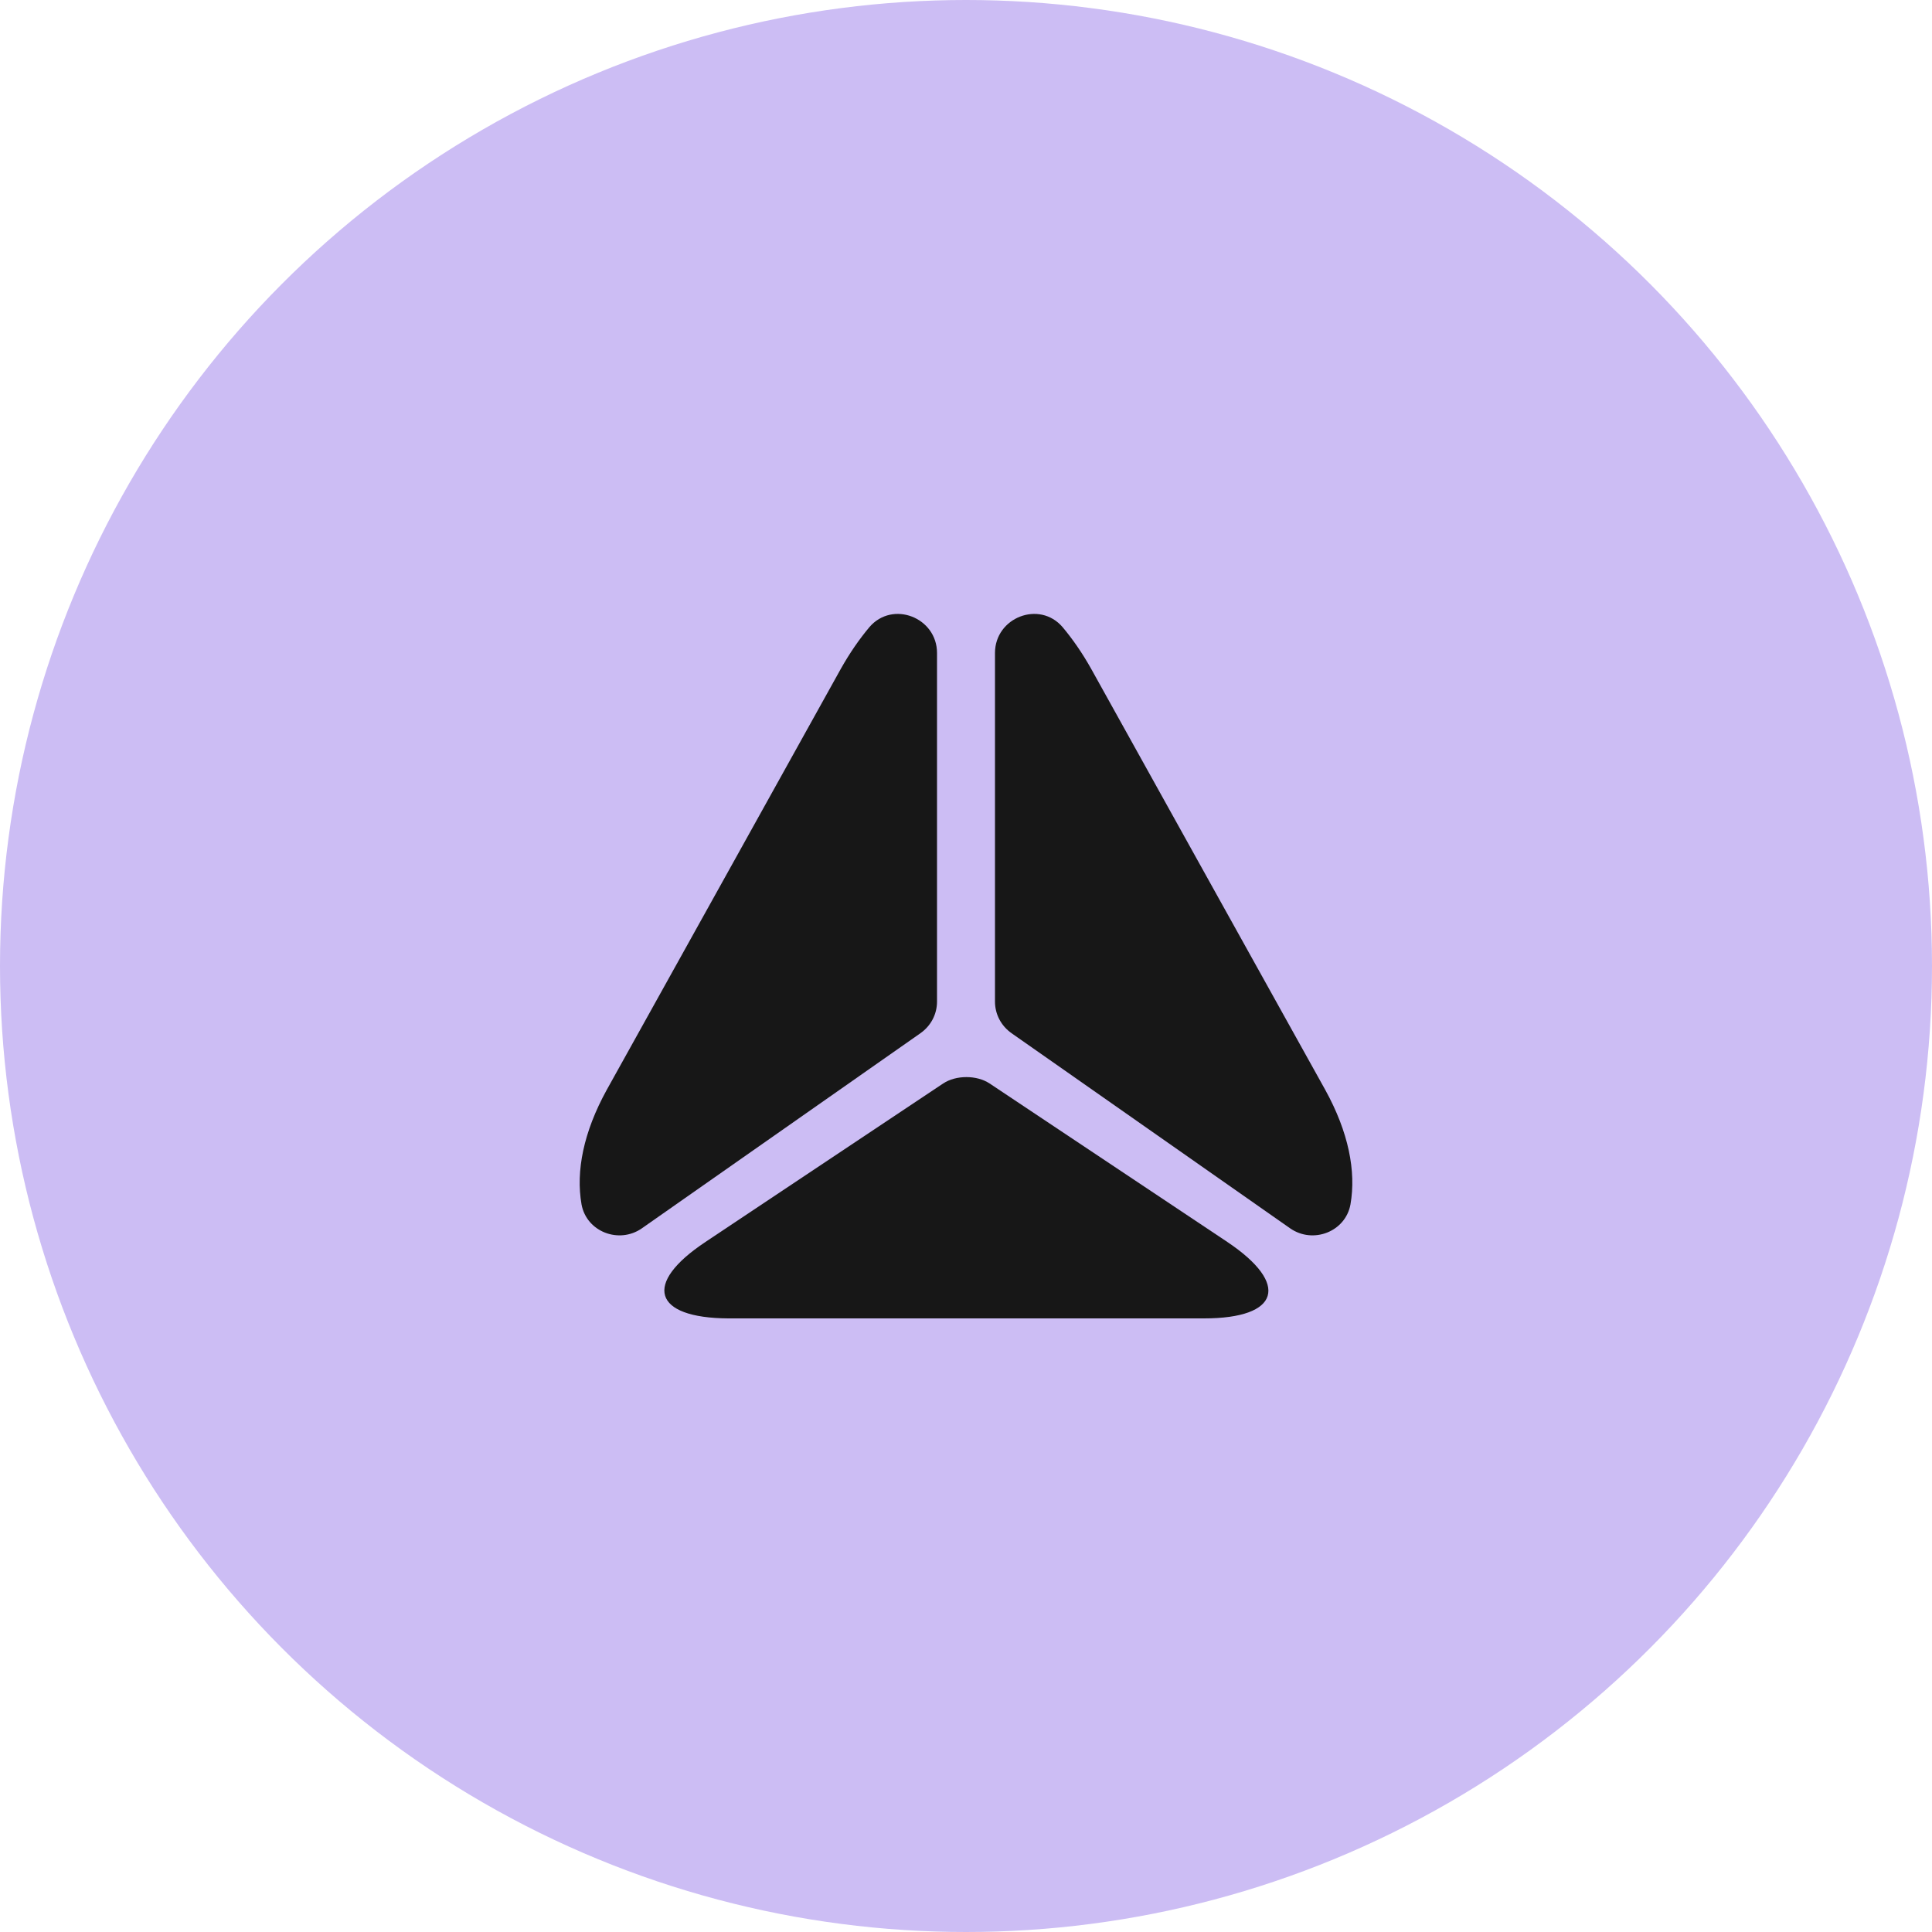
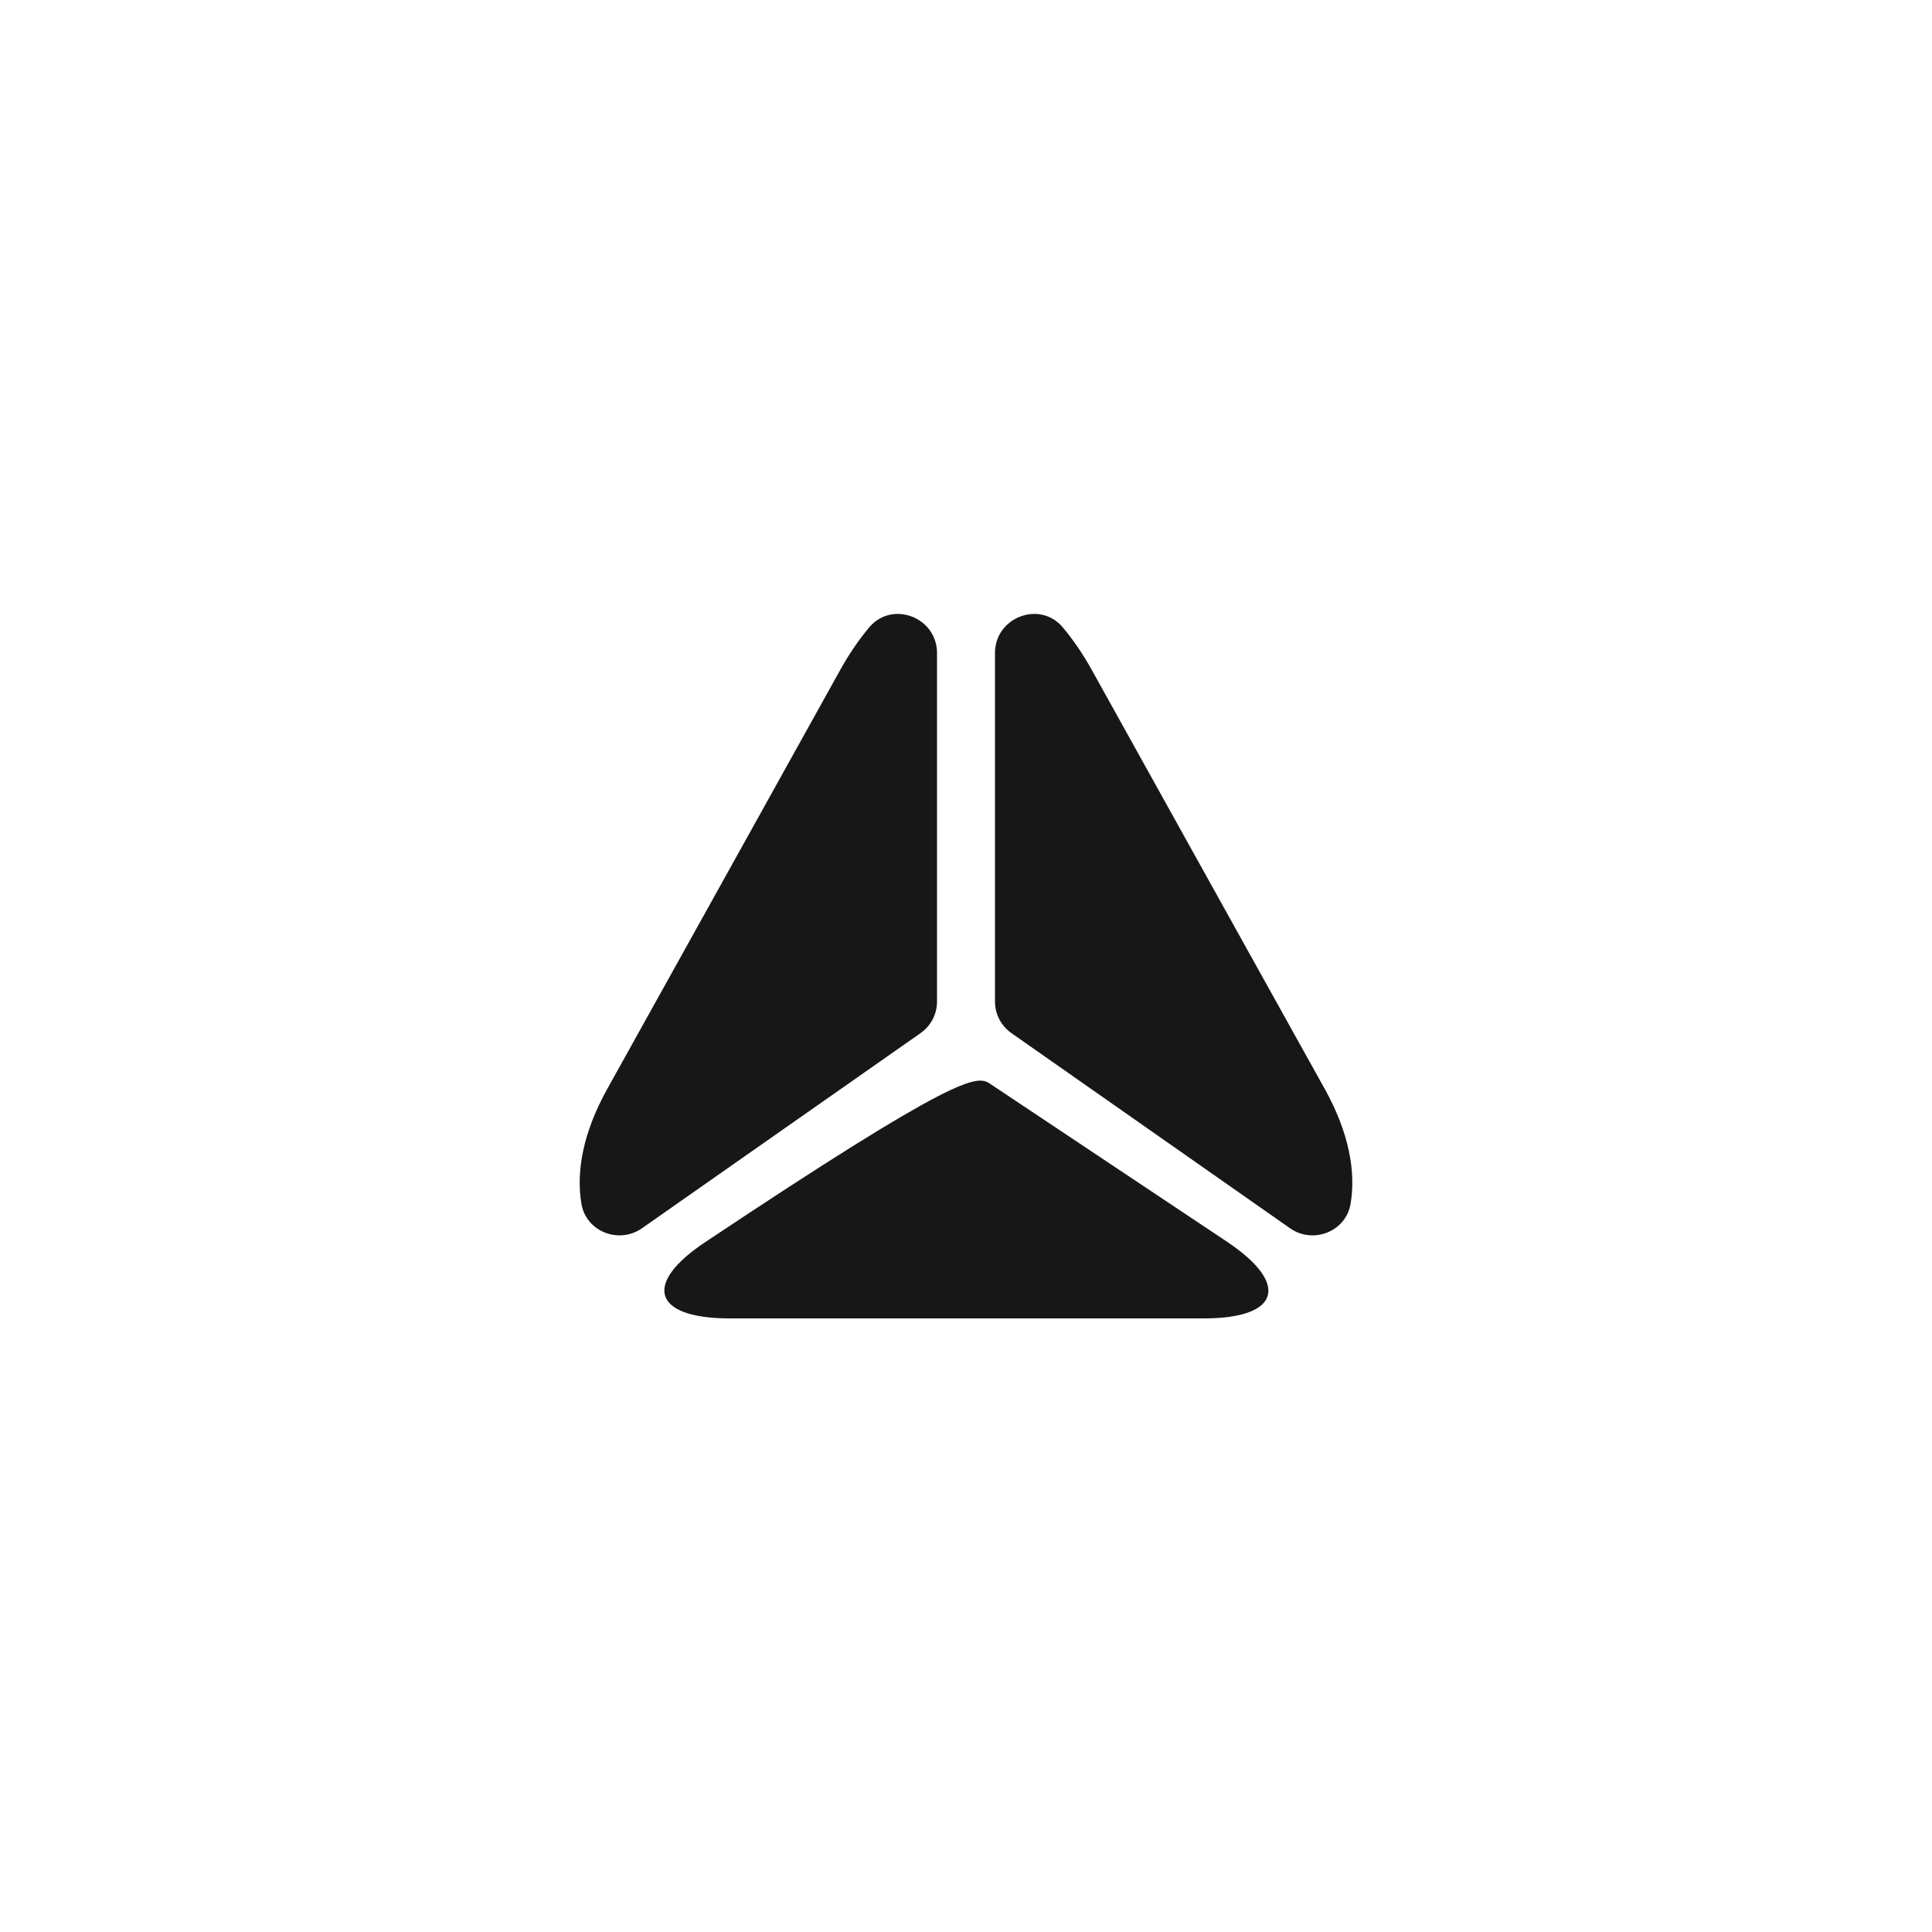
<svg xmlns="http://www.w3.org/2000/svg" width="50" height="50" viewBox="0 0 50 50" fill="none">
-   <circle cx="25" cy="25" r="25" fill="#CCBDF4" />
  <path d="M24.25 16.9V25.92C24.25 26.25 24.09 26.55 23.82 26.74L16.61 31.79C16.02 32.2 15.18 31.88 15.05 31.17C14.9 30.31 15.1 29.3 15.7 28.21L18.82 22.6L21.76 17.31C21.99 16.9 22.24 16.54 22.5 16.23C23.1 15.53 24.25 15.98 24.25 16.9Z" fill="#171717" />
  <path d="M33.39 31.79L26.18 26.74C25.91 26.55 25.75 26.25 25.75 25.92V16.9C25.75 15.98 26.9 15.53 27.5 16.23C27.76 16.54 28.01 16.9 28.24 17.31L31.18 22.6L34.3 28.21C34.9 29.3 35.1 30.31 34.95 31.17C34.82 31.88 33.98 32.2 33.39 31.79Z" fill="#171717" />
-   <path d="M18.26 32.14L24.41 28.04C24.74 27.82 25.28 27.82 25.61 28.04L31.76 32.14C33.39 33.23 33.12 34.12 31.16 34.12H18.85C16.9 34.11 16.63 33.22 18.26 32.14Z" fill="#171717" />
+   <path d="M18.26 32.14C24.74 27.82 25.28 27.82 25.61 28.04L31.76 32.14C33.39 33.23 33.12 34.12 31.16 34.12H18.85C16.9 34.11 16.63 33.22 18.26 32.14Z" fill="#171717" />
</svg>